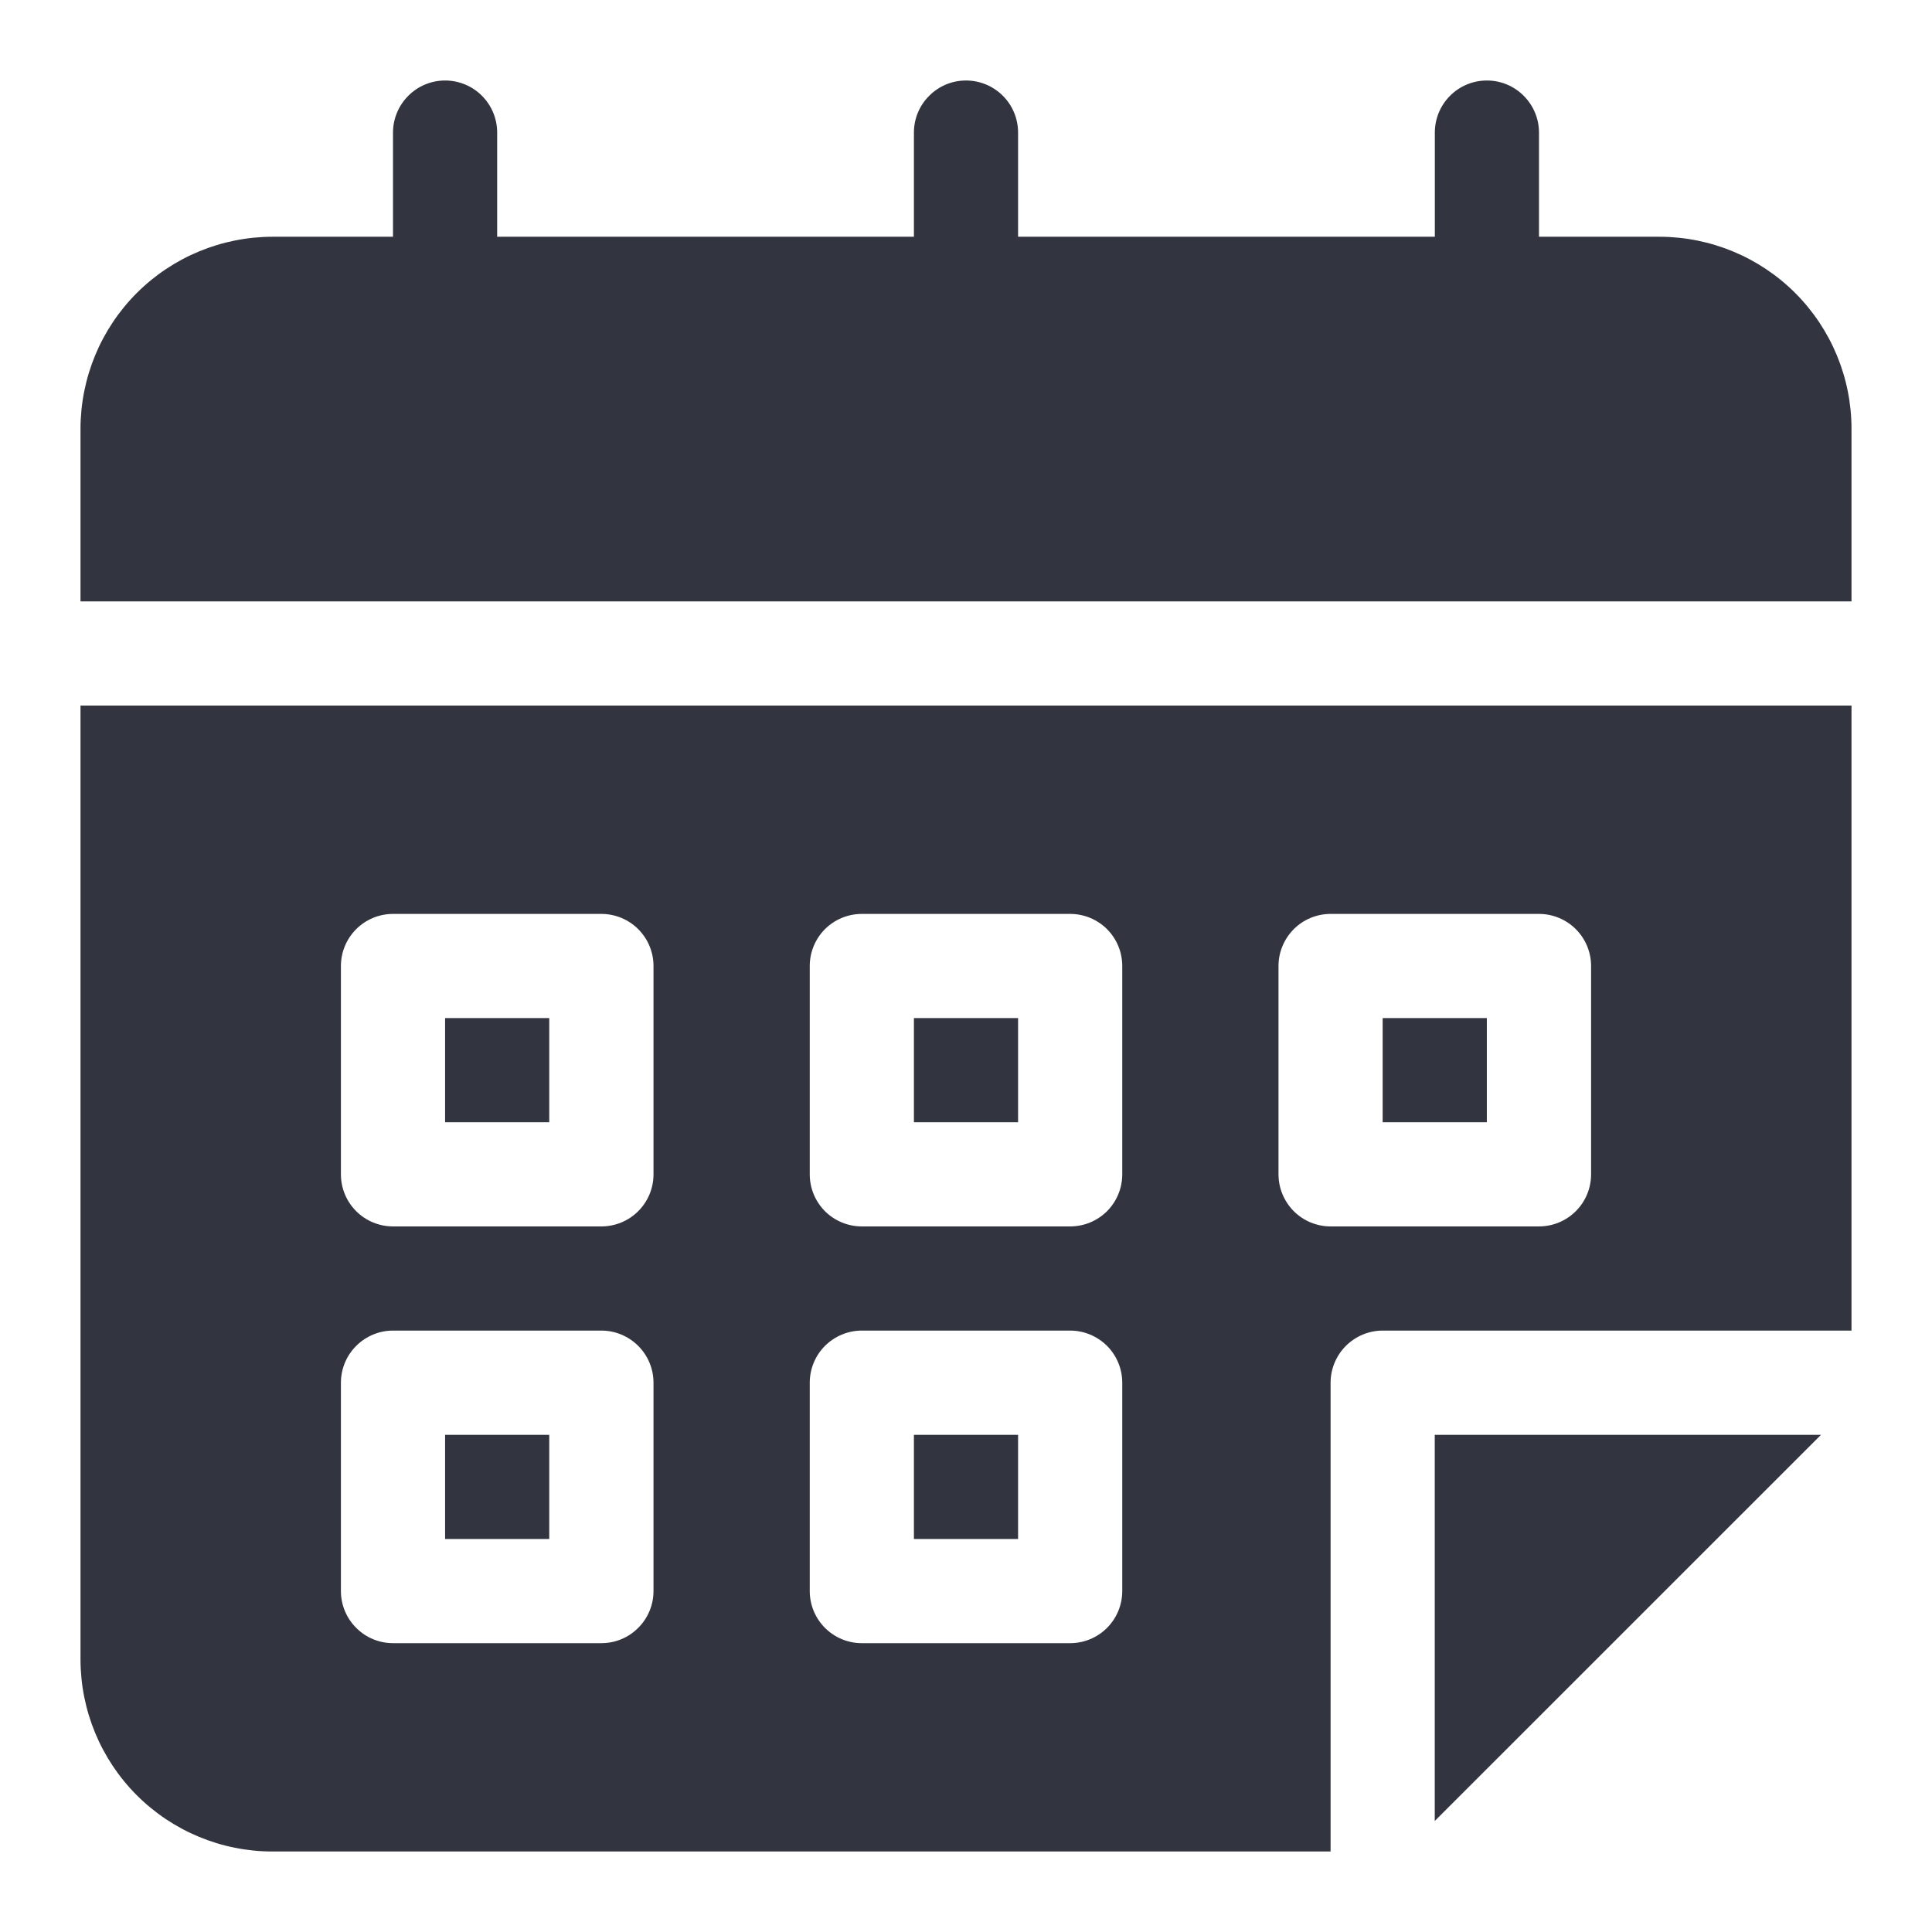
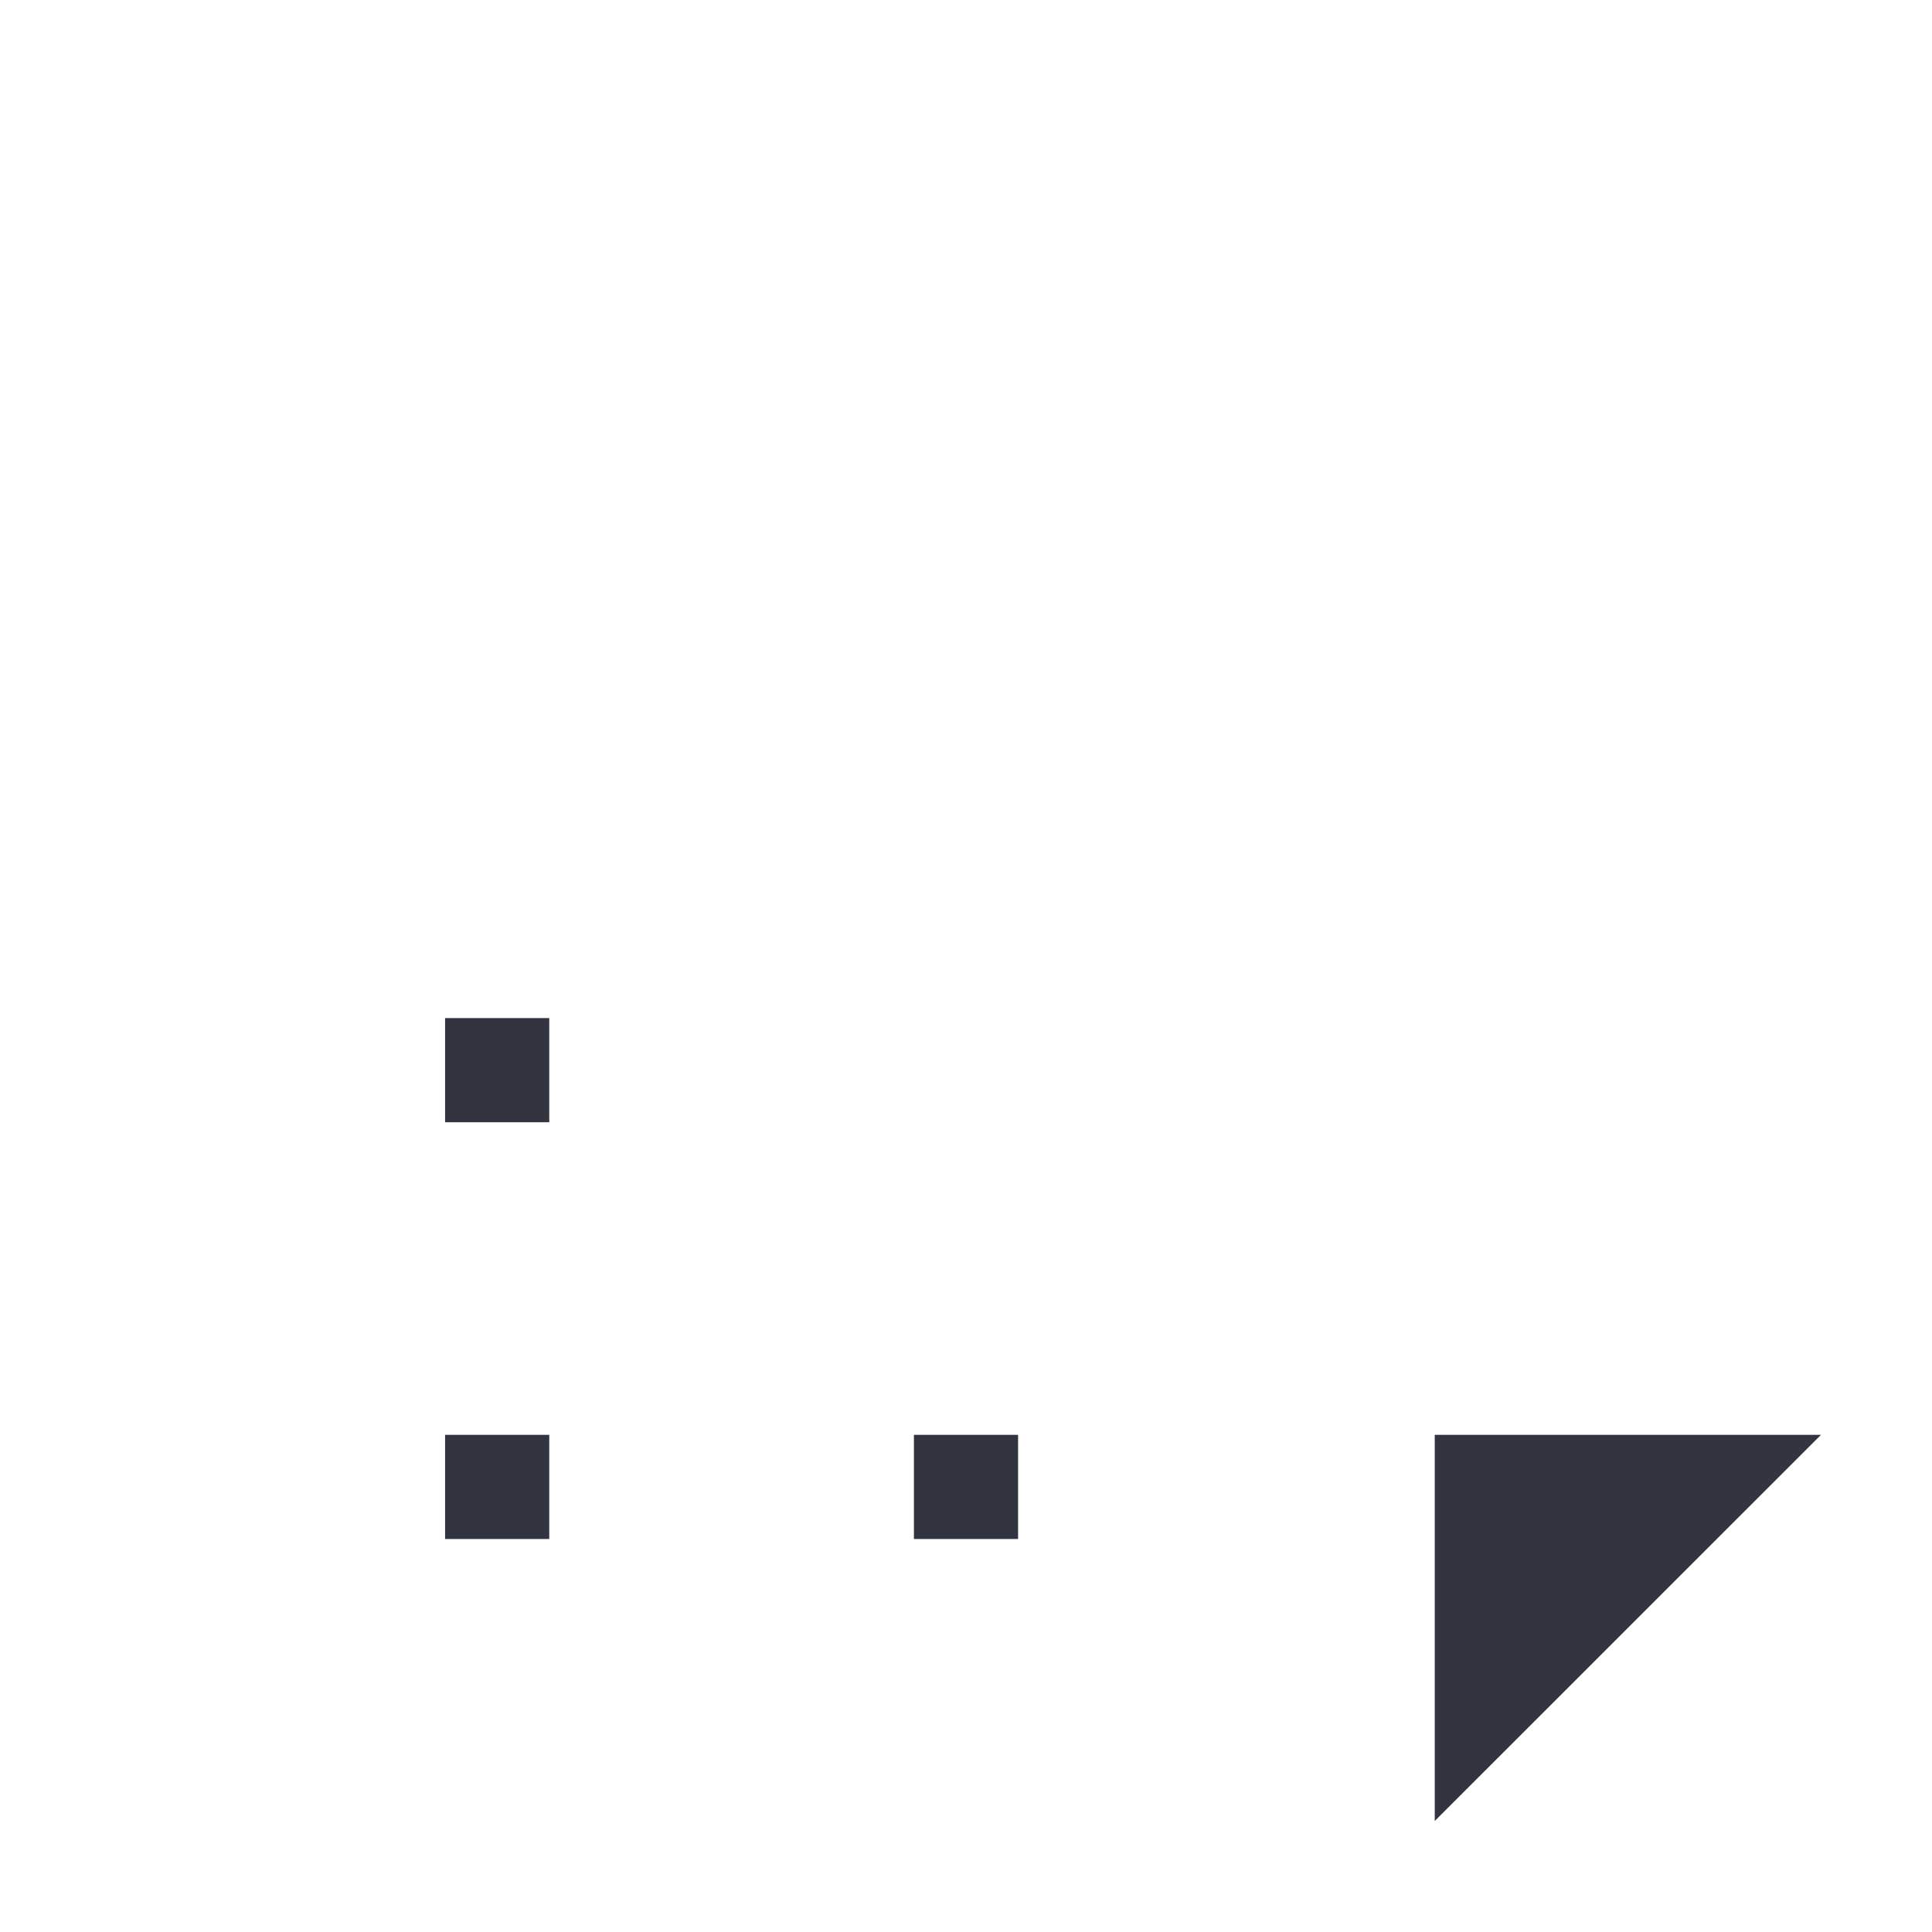
<svg xmlns="http://www.w3.org/2000/svg" fill="none" height="24" viewBox="0 0 24 24" width="24">
  <path d="M11.353 17.824H12.647V19.118H11.353V17.824Z" fill="#32353F" />
  <path d="M5.529 12.647H6.823V13.941H5.529V12.647Z" fill="#32353F" />
  <path d="M5.529 17.824H6.823V19.118H5.529V17.824Z" fill="#32353F" />
-   <path d="M11.353 12.647H12.647V13.941H11.353V12.647Z" fill="#32353F" />
-   <path d="M1 20.615C1.001 21.247 1.252 21.854 1.699 22.301C2.146 22.748 2.753 23 3.385 23H16.529V17.177C16.529 17.005 16.598 16.84 16.719 16.719C16.84 16.598 17.005 16.529 17.177 16.529H23V8.765H1V20.615ZM15.882 12C15.882 11.828 15.951 11.664 16.072 11.542C16.193 11.421 16.358 11.353 16.529 11.353H19.118C19.289 11.353 19.454 11.421 19.575 11.542C19.697 11.664 19.765 11.828 19.765 12V14.588C19.765 14.76 19.697 14.924 19.575 15.046C19.454 15.167 19.289 15.235 19.118 15.235H16.529C16.358 15.235 16.193 15.167 16.072 15.046C15.951 14.924 15.882 14.76 15.882 14.588V12ZM10.059 12C10.059 11.828 10.127 11.664 10.248 11.542C10.37 11.421 10.534 11.353 10.706 11.353H13.294C13.466 11.353 13.63 11.421 13.752 11.542C13.873 11.664 13.941 11.828 13.941 12V14.588C13.941 14.76 13.873 14.924 13.752 15.046C13.63 15.167 13.466 15.235 13.294 15.235H10.706C10.534 15.235 10.37 15.167 10.248 15.046C10.127 14.924 10.059 14.76 10.059 14.588V12ZM10.059 17.177C10.059 17.005 10.127 16.84 10.248 16.719C10.37 16.598 10.534 16.529 10.706 16.529H13.294C13.466 16.529 13.63 16.598 13.752 16.719C13.873 16.84 13.941 17.005 13.941 17.177V19.765C13.941 19.936 13.873 20.101 13.752 20.222C13.63 20.344 13.466 20.412 13.294 20.412H10.706C10.534 20.412 10.37 20.344 10.248 20.222C10.127 20.101 10.059 19.936 10.059 19.765V17.177ZM4.235 12C4.235 11.828 4.303 11.664 4.425 11.542C4.546 11.421 4.711 11.353 4.882 11.353H7.471C7.642 11.353 7.807 11.421 7.928 11.542C8.05 11.664 8.118 11.828 8.118 12V14.588C8.118 14.76 8.05 14.924 7.928 15.046C7.807 15.167 7.642 15.235 7.471 15.235H4.882C4.711 15.235 4.546 15.167 4.425 15.046C4.303 14.924 4.235 14.76 4.235 14.588V12ZM4.235 17.177C4.235 17.005 4.303 16.84 4.425 16.719C4.546 16.598 4.711 16.529 4.882 16.529H7.471C7.642 16.529 7.807 16.598 7.928 16.719C8.05 16.84 8.118 17.005 8.118 17.177V19.765C8.118 19.936 8.05 20.101 7.928 20.222C7.807 20.344 7.642 20.412 7.471 20.412H4.882C4.711 20.412 4.546 20.344 4.425 20.222C4.303 20.101 4.235 19.936 4.235 19.765V17.177Z" fill="#32353F" />
-   <path d="M17.176 12.647H18.47V13.941H17.176V12.647Z" fill="#32353F" />
-   <path d="M20.615 2.941H19.118V1.647C19.118 1.475 19.049 1.311 18.928 1.19C18.807 1.068 18.642 1 18.471 1C18.299 1 18.134 1.068 18.013 1.19C17.892 1.311 17.824 1.475 17.824 1.647V2.941H12.647V1.647C12.647 1.475 12.579 1.311 12.458 1.19C12.336 1.068 12.172 1 12 1C11.828 1 11.664 1.068 11.543 1.19C11.421 1.311 11.353 1.475 11.353 1.647V2.941H6.176V1.647C6.176 1.475 6.108 1.311 5.987 1.19C5.866 1.068 5.701 1 5.529 1C5.358 1 5.193 1.068 5.072 1.19C4.951 1.311 4.882 1.475 4.882 1.647V2.941H3.385C2.753 2.942 2.146 3.193 1.699 3.64C1.252 4.087 1.001 4.694 1 5.326V7.471H23V5.326C23 4.694 22.748 4.087 22.301 3.64C21.854 3.193 21.247 2.942 20.615 2.941Z" fill="#32353F" />
  <path d="M17.823 22.621L22.621 17.824H17.823V22.621Z" fill="#32353F" />
</svg>